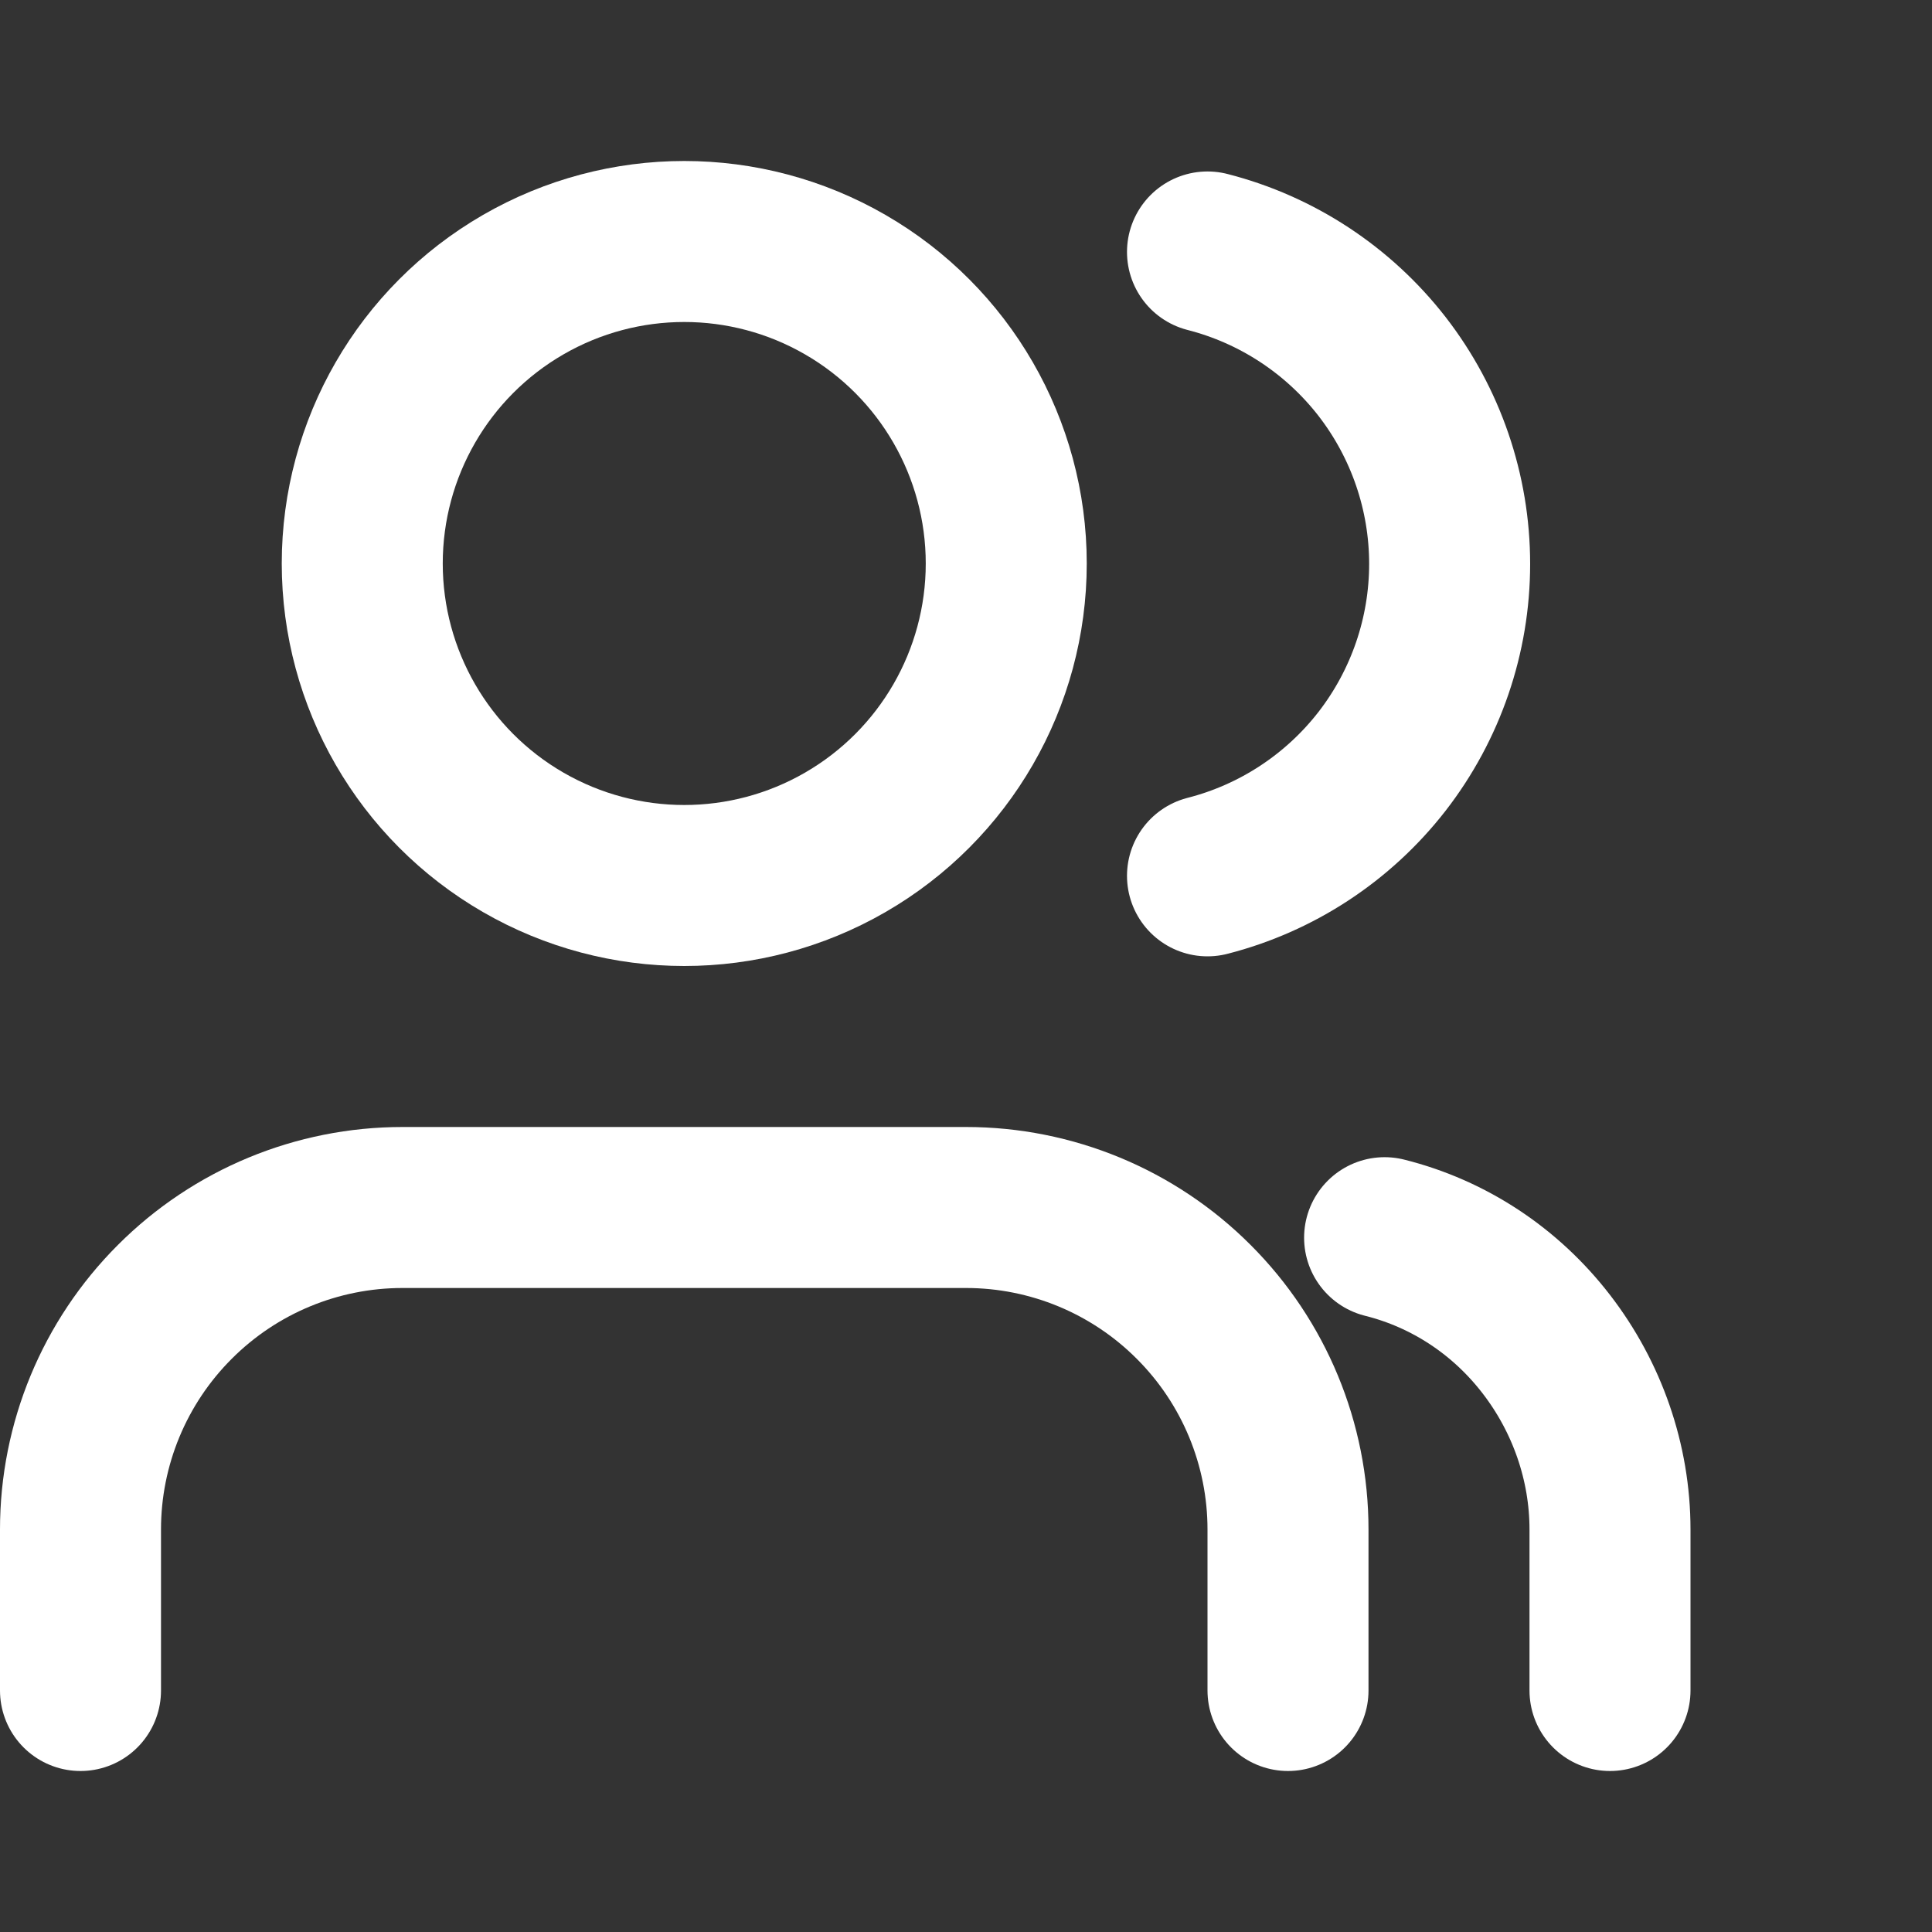
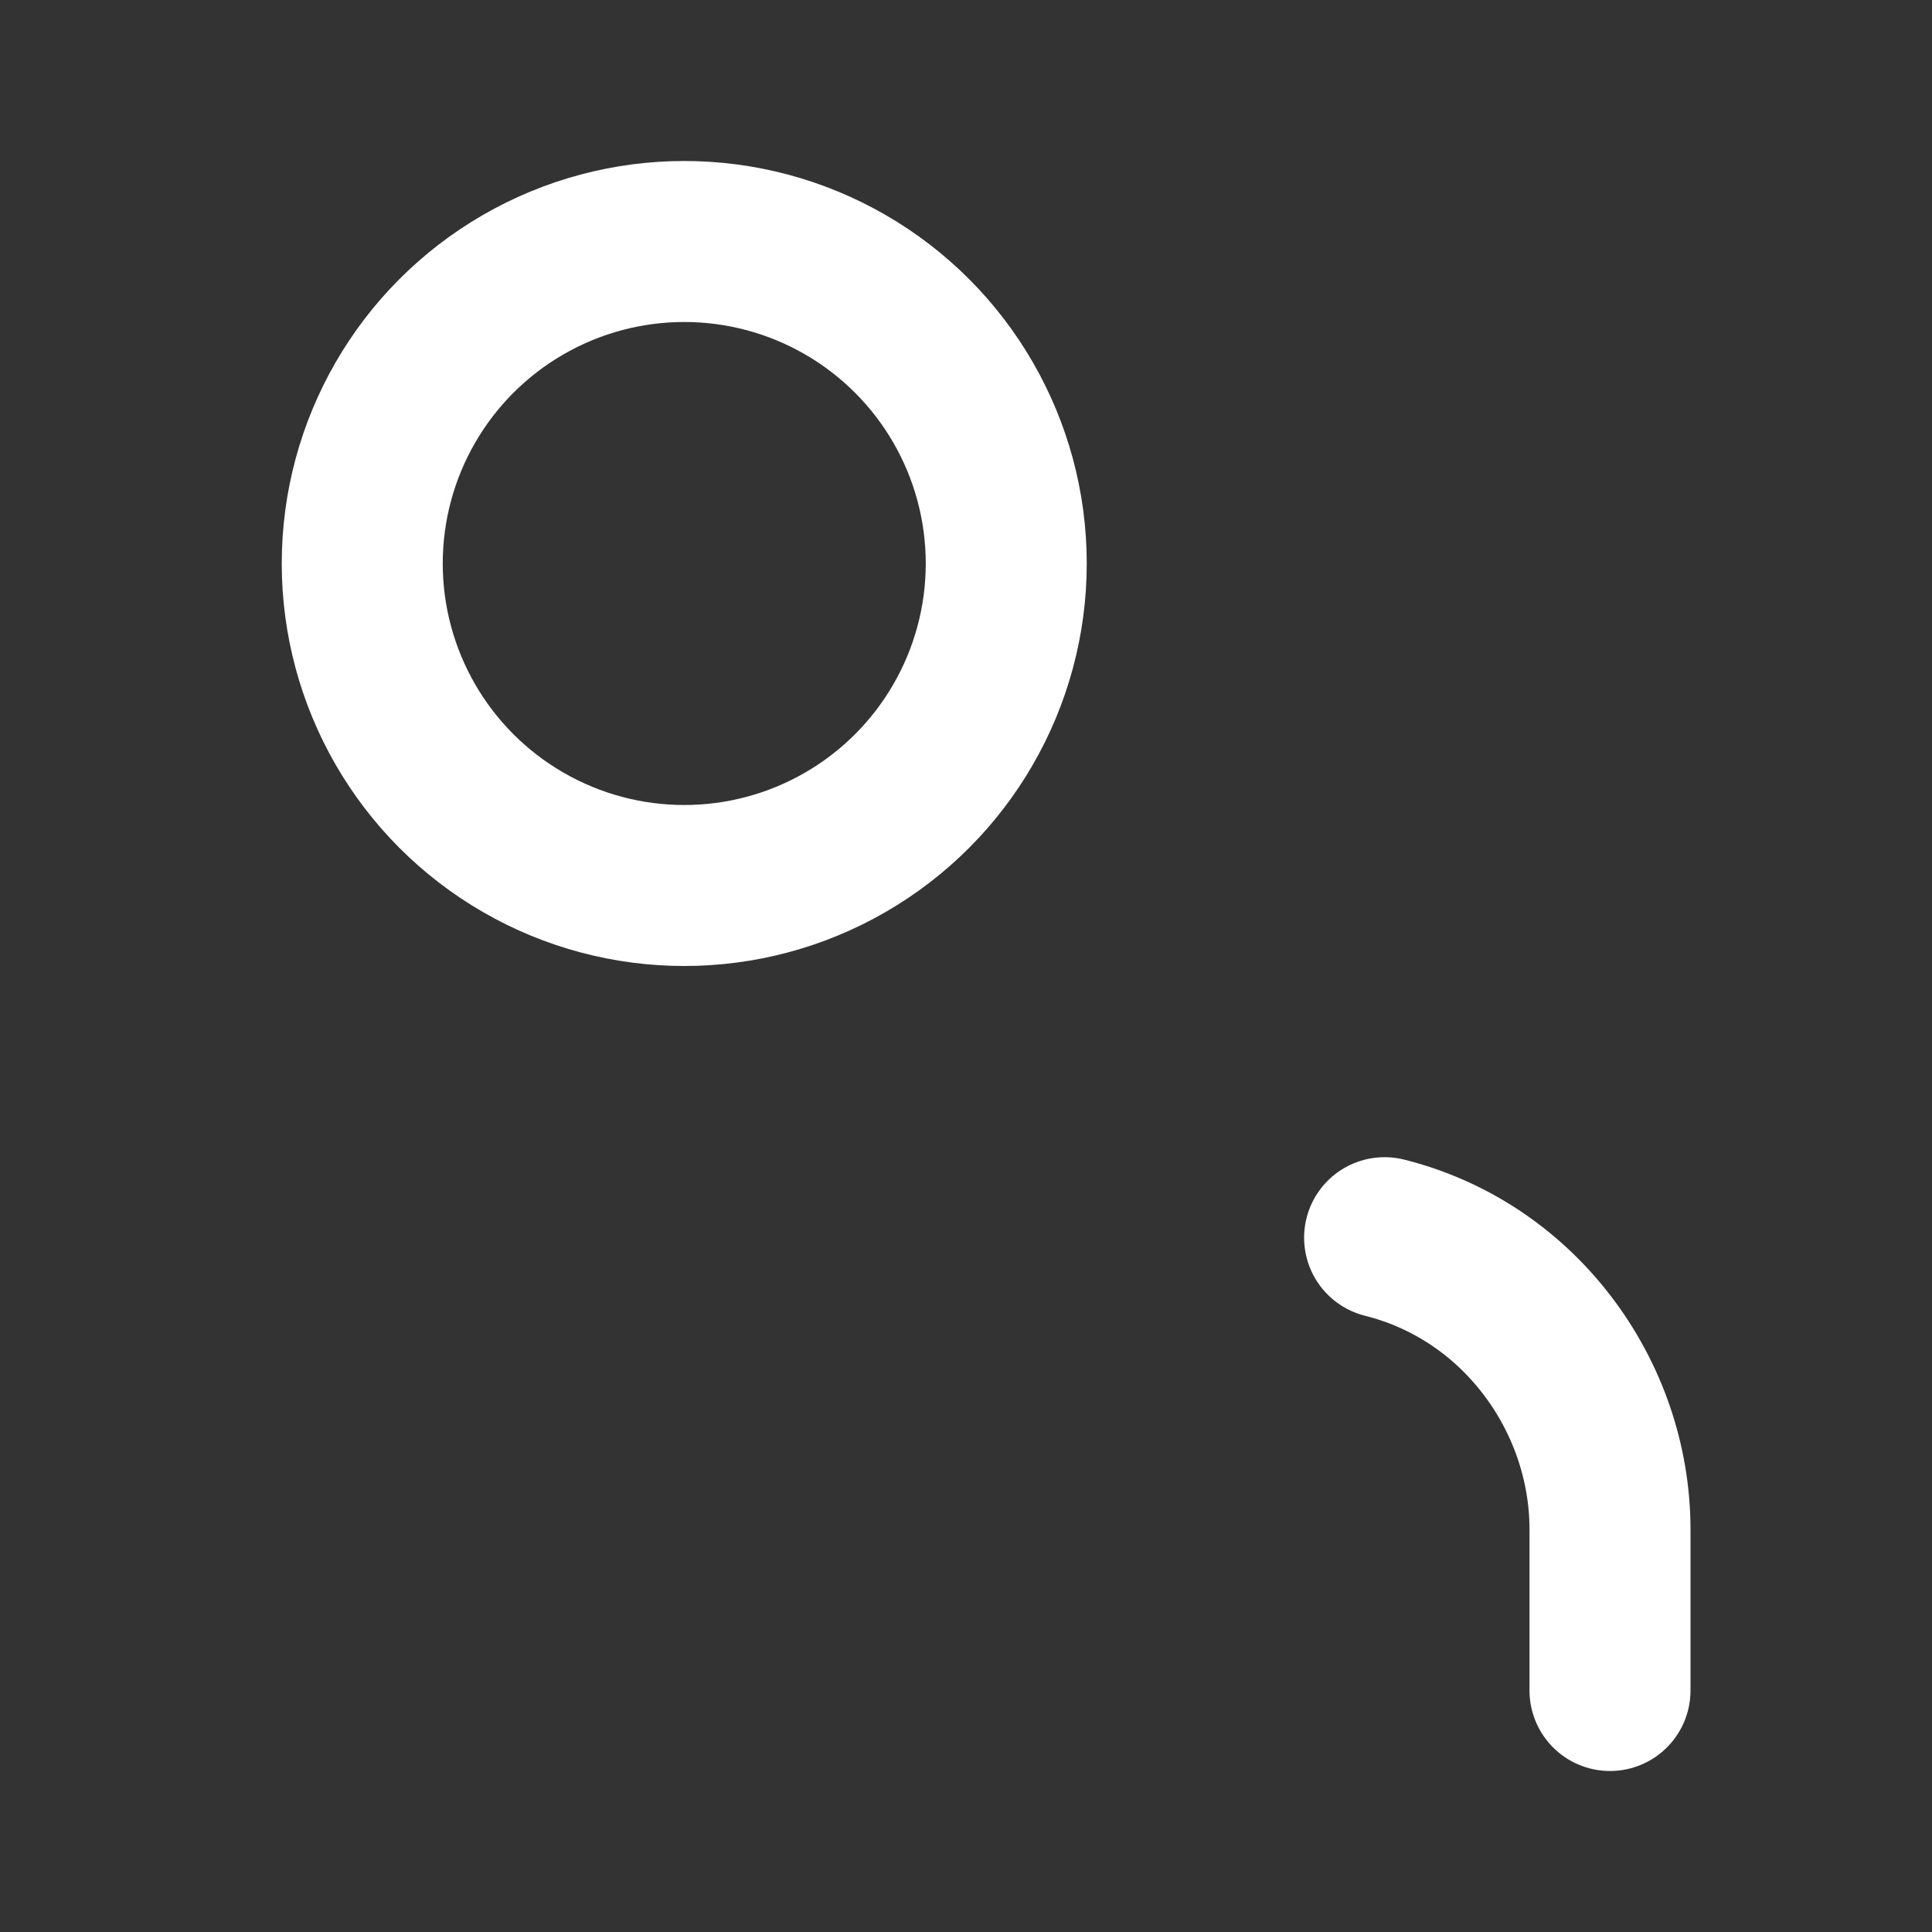
<svg xmlns="http://www.w3.org/2000/svg" width="22" height="22" viewBox="0 0 24 24" fill="none">
  <rect x="0" y="0" width="24" height="24" fill="#333333" stroke="none" />
-   <path d="M16 21V19C16 17.939 15.579 16.922 14.828 16.172C14.078 15.421 13.061 15 12 15H5C3.939 15 2.922 15.421 2.172 16.172C1.421 16.922 1 17.939 1 19V21" stroke="white" stroke-width="2" stroke-linecap="round" stroke-linejoin="round" />
  <circle cx="8.5" cy="7" r="4" stroke="white" stroke-width="2" stroke-linecap="round" stroke-linejoin="round" />
  <path d="M20 21V19C20 18.165 19.715 17.354 19.209 16.698C18.703 16.041 18 15.575 17.2 15.375" stroke="white" stroke-width="2" stroke-linecap="round" stroke-linejoin="round" />
-   <path d="M15 3.13C15.86 3.35 16.623 3.851 17.168 4.552C17.712 5.254 18.008 6.117 18.008 7.005C18.008 7.893 17.712 8.756 17.168 9.458C16.623 10.159 15.86 10.66 15 10.88" stroke="white" stroke-width="2" stroke-linecap="round" stroke-linejoin="round" />
</svg>